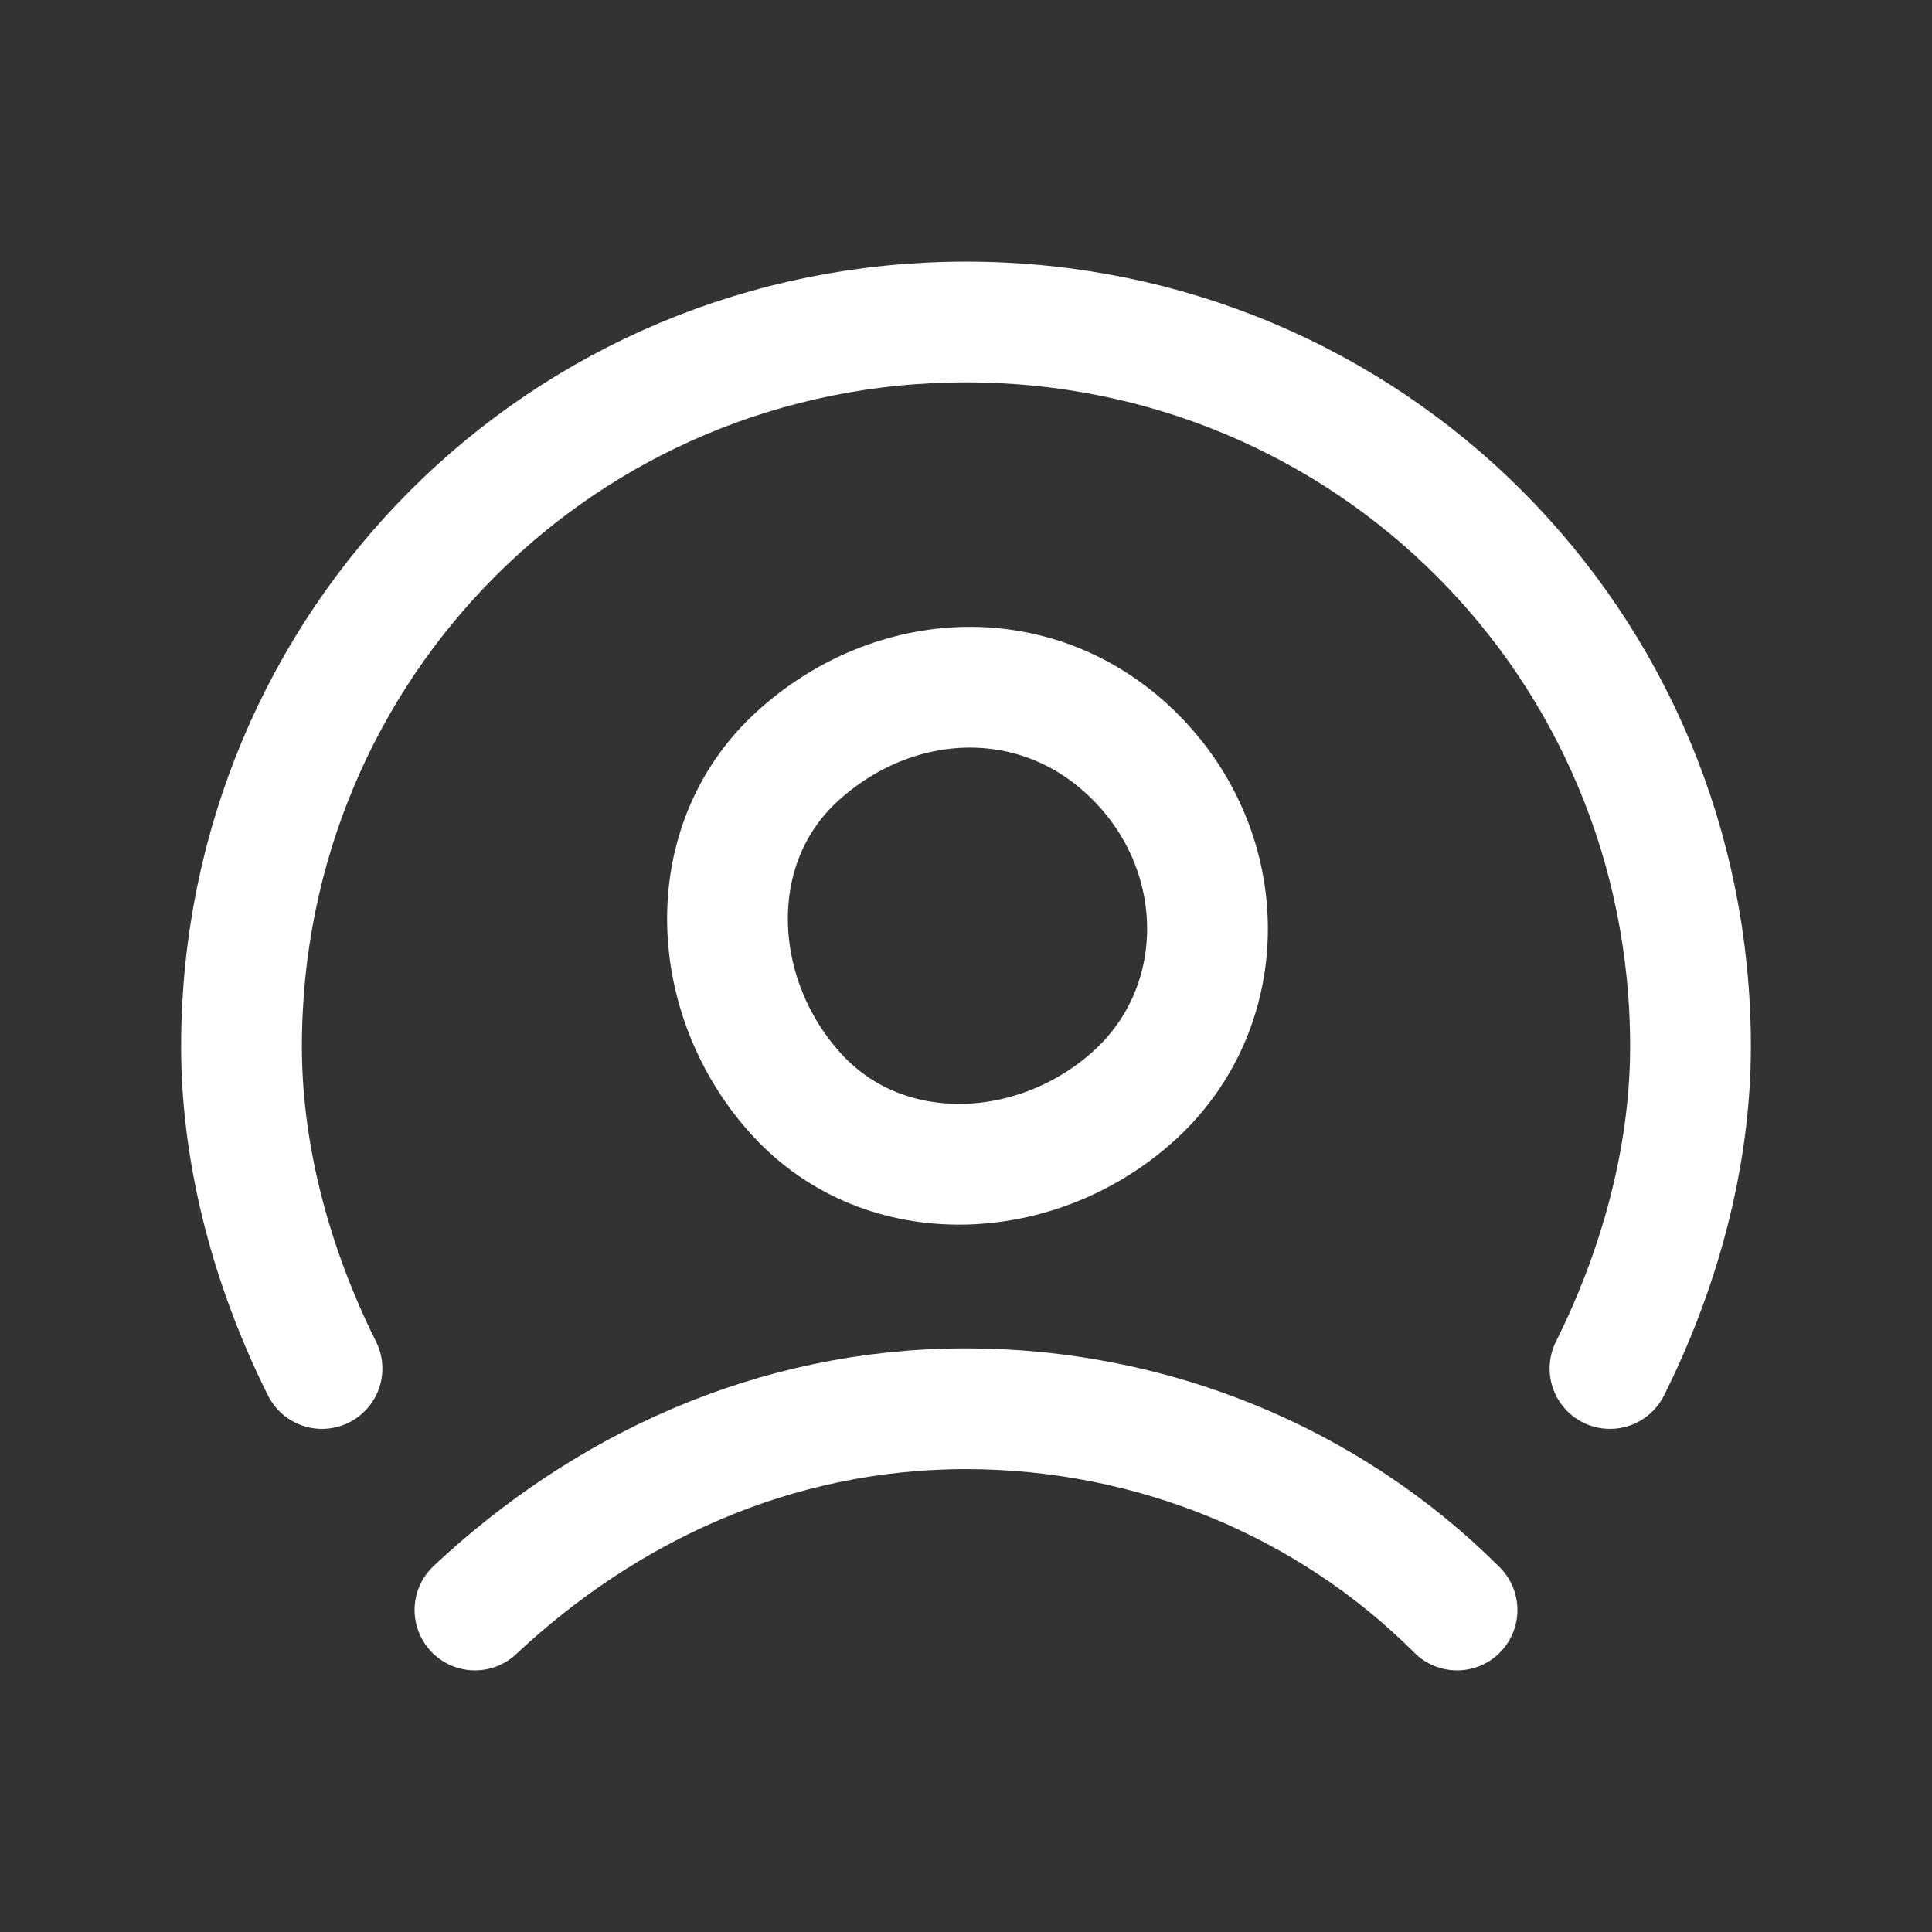
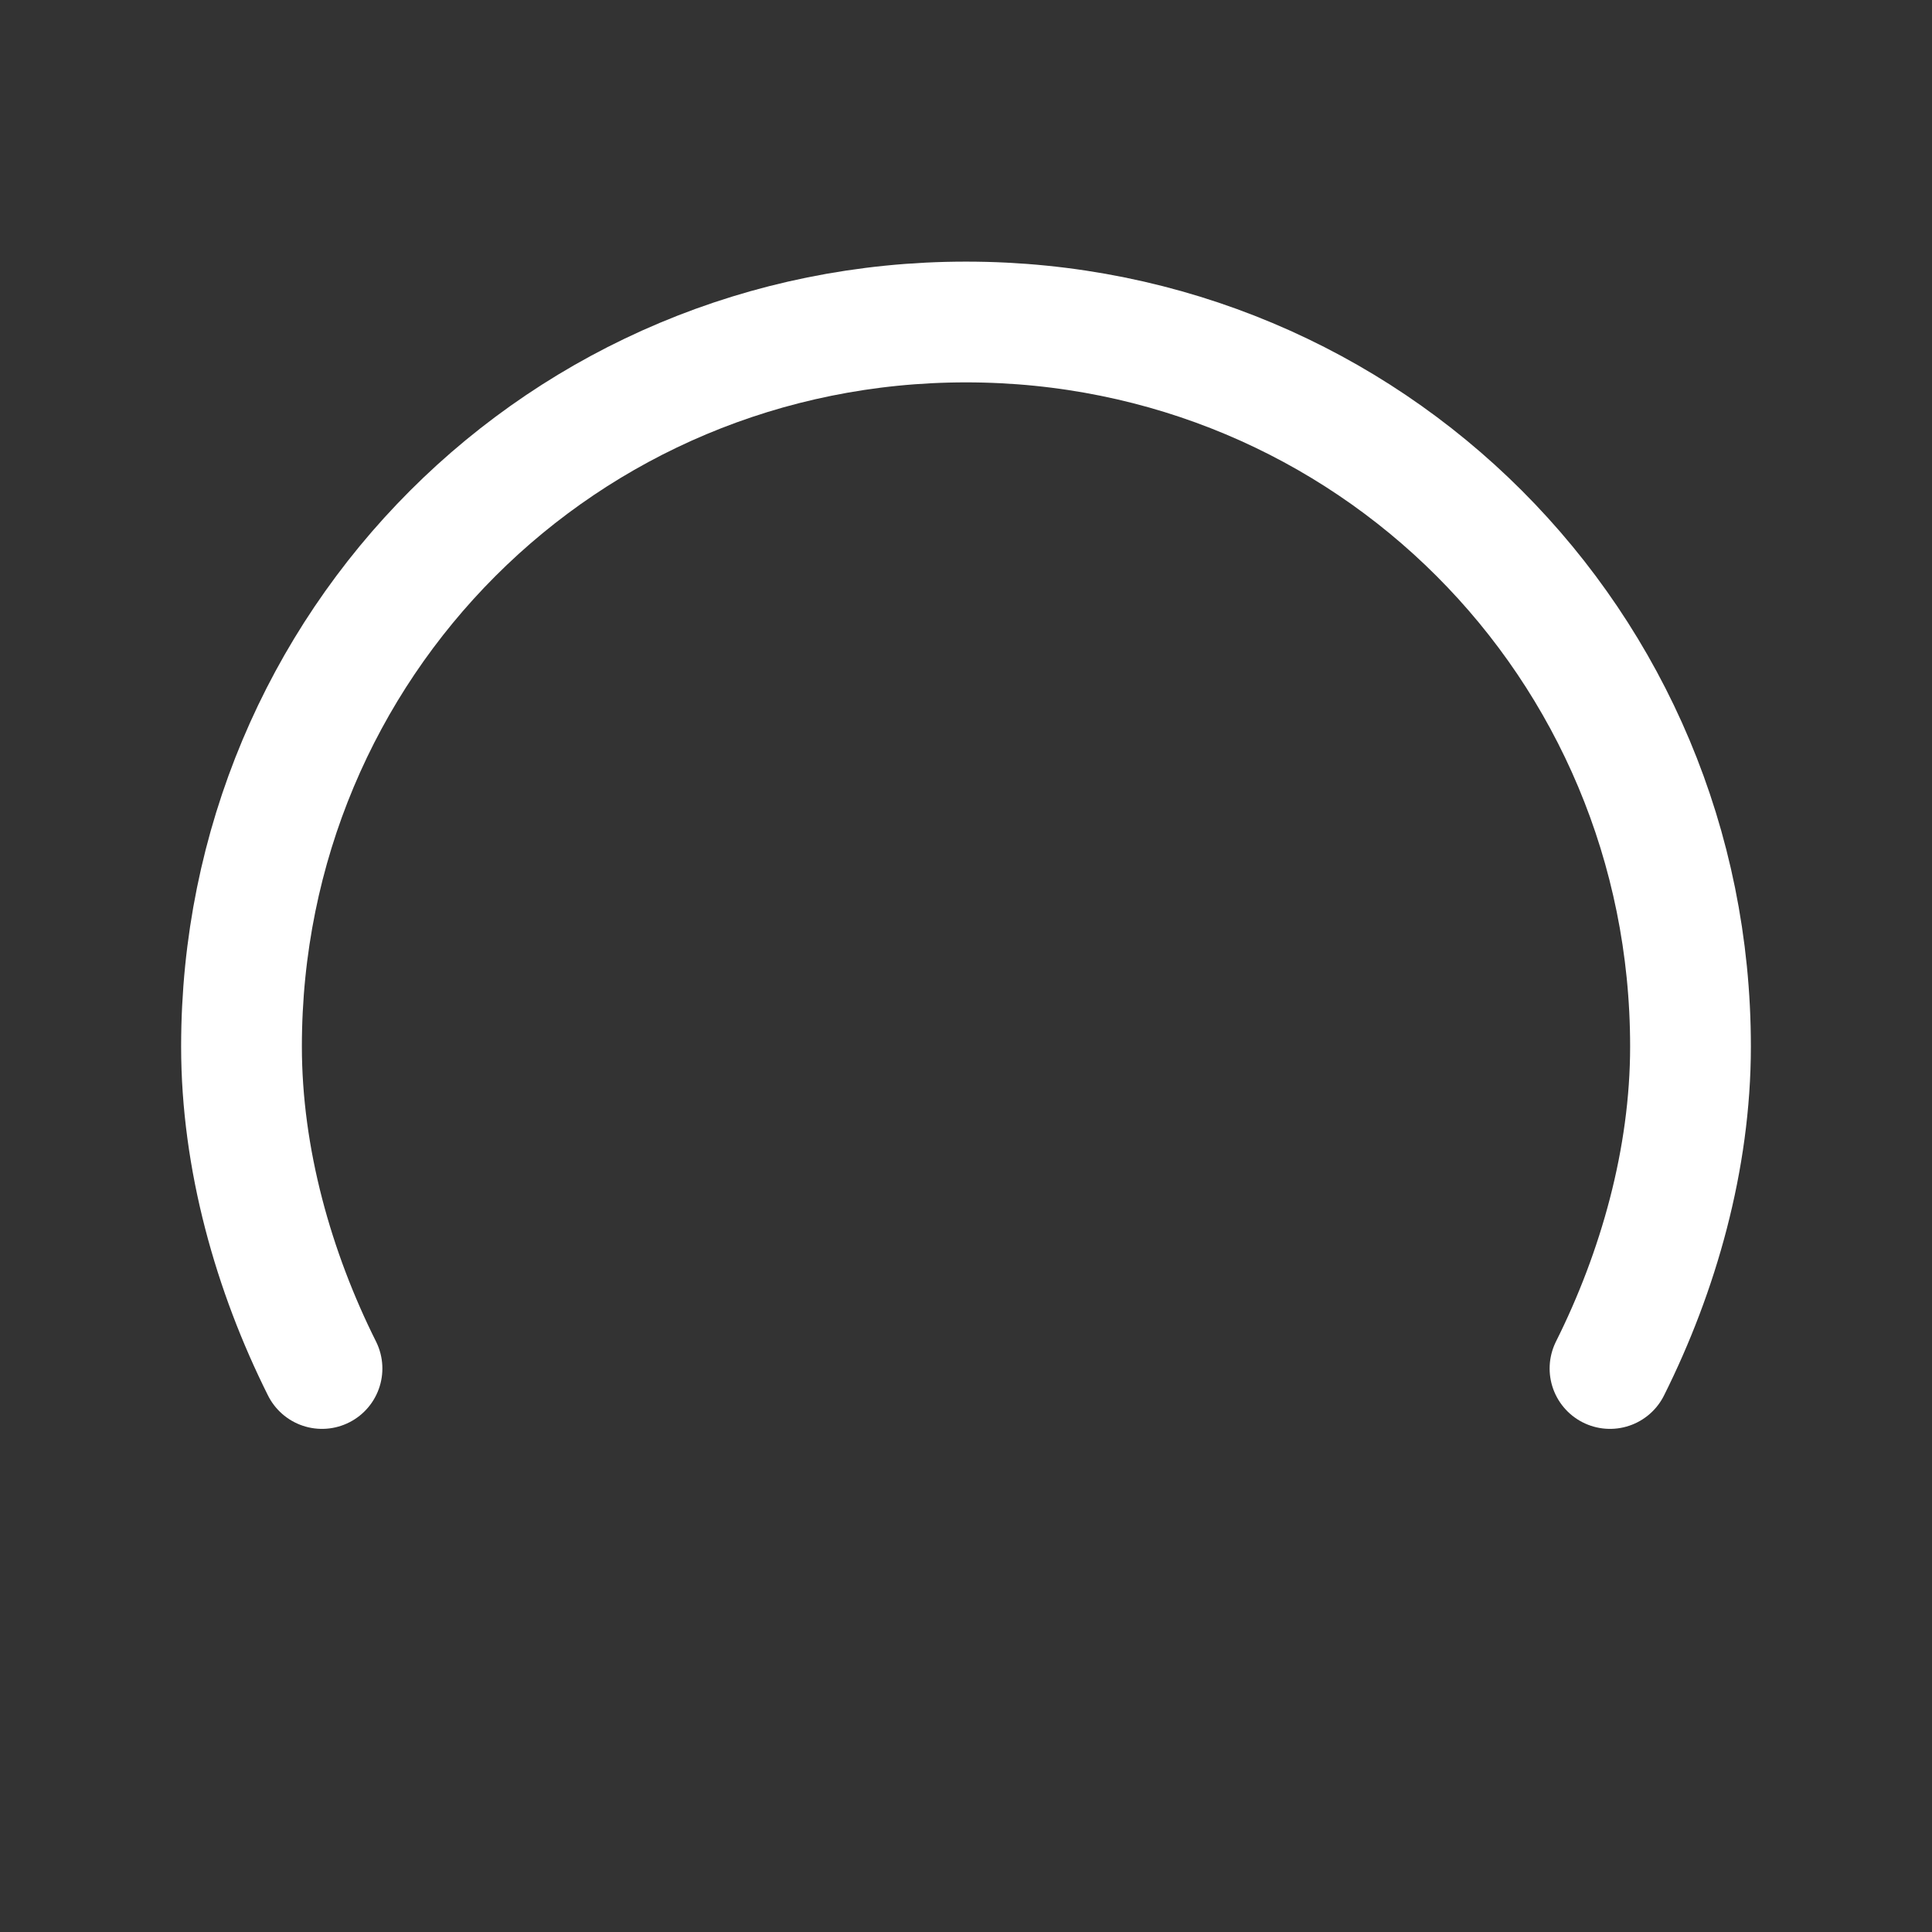
<svg xmlns="http://www.w3.org/2000/svg" viewBox="0 0 24 24" width="56" height="56">
  <rect x="0" y="0" width="24" height="24" fill="#333333" stroke="none" />
  <title>User,Profile</title>
  <g class="nc-icon-wrapper" fill="#ffffff">
-     <path class="st0" d="M5.9 20c1.6-1.5 3.7-2.5 6.1-2.5 2.3 0 4.5.9 6.1 2.5" fill="none" stroke="#ffffff" stroke-width="1.5" stroke-linecap="round" stroke-linejoin="round" />
-     <path class="st0" d="M14.1 9.4c1.2 1.2 1.2 3.1 0 4.2s-3.1 1.2-4.2 0-1.2-3.1 0-4.2 3-1.2 4.2 0" fill="none" stroke="#ffffff" stroke-width="1.5" stroke-linecap="round" stroke-linejoin="round" />
    <path class="st0" d="M4 17c-.6-1.2-1-2.6-1-4 0-5 4-9 9-9s9 4 9 9c0 1.4-.4 2.8-1 4" fill="none" stroke="#ffffff" stroke-width="1.5" stroke-linecap="round" stroke-linejoin="round" />
    <path class="st1" d="M0 0h24v24H0V0z" style="" fill="none" />
  </g>
</svg>